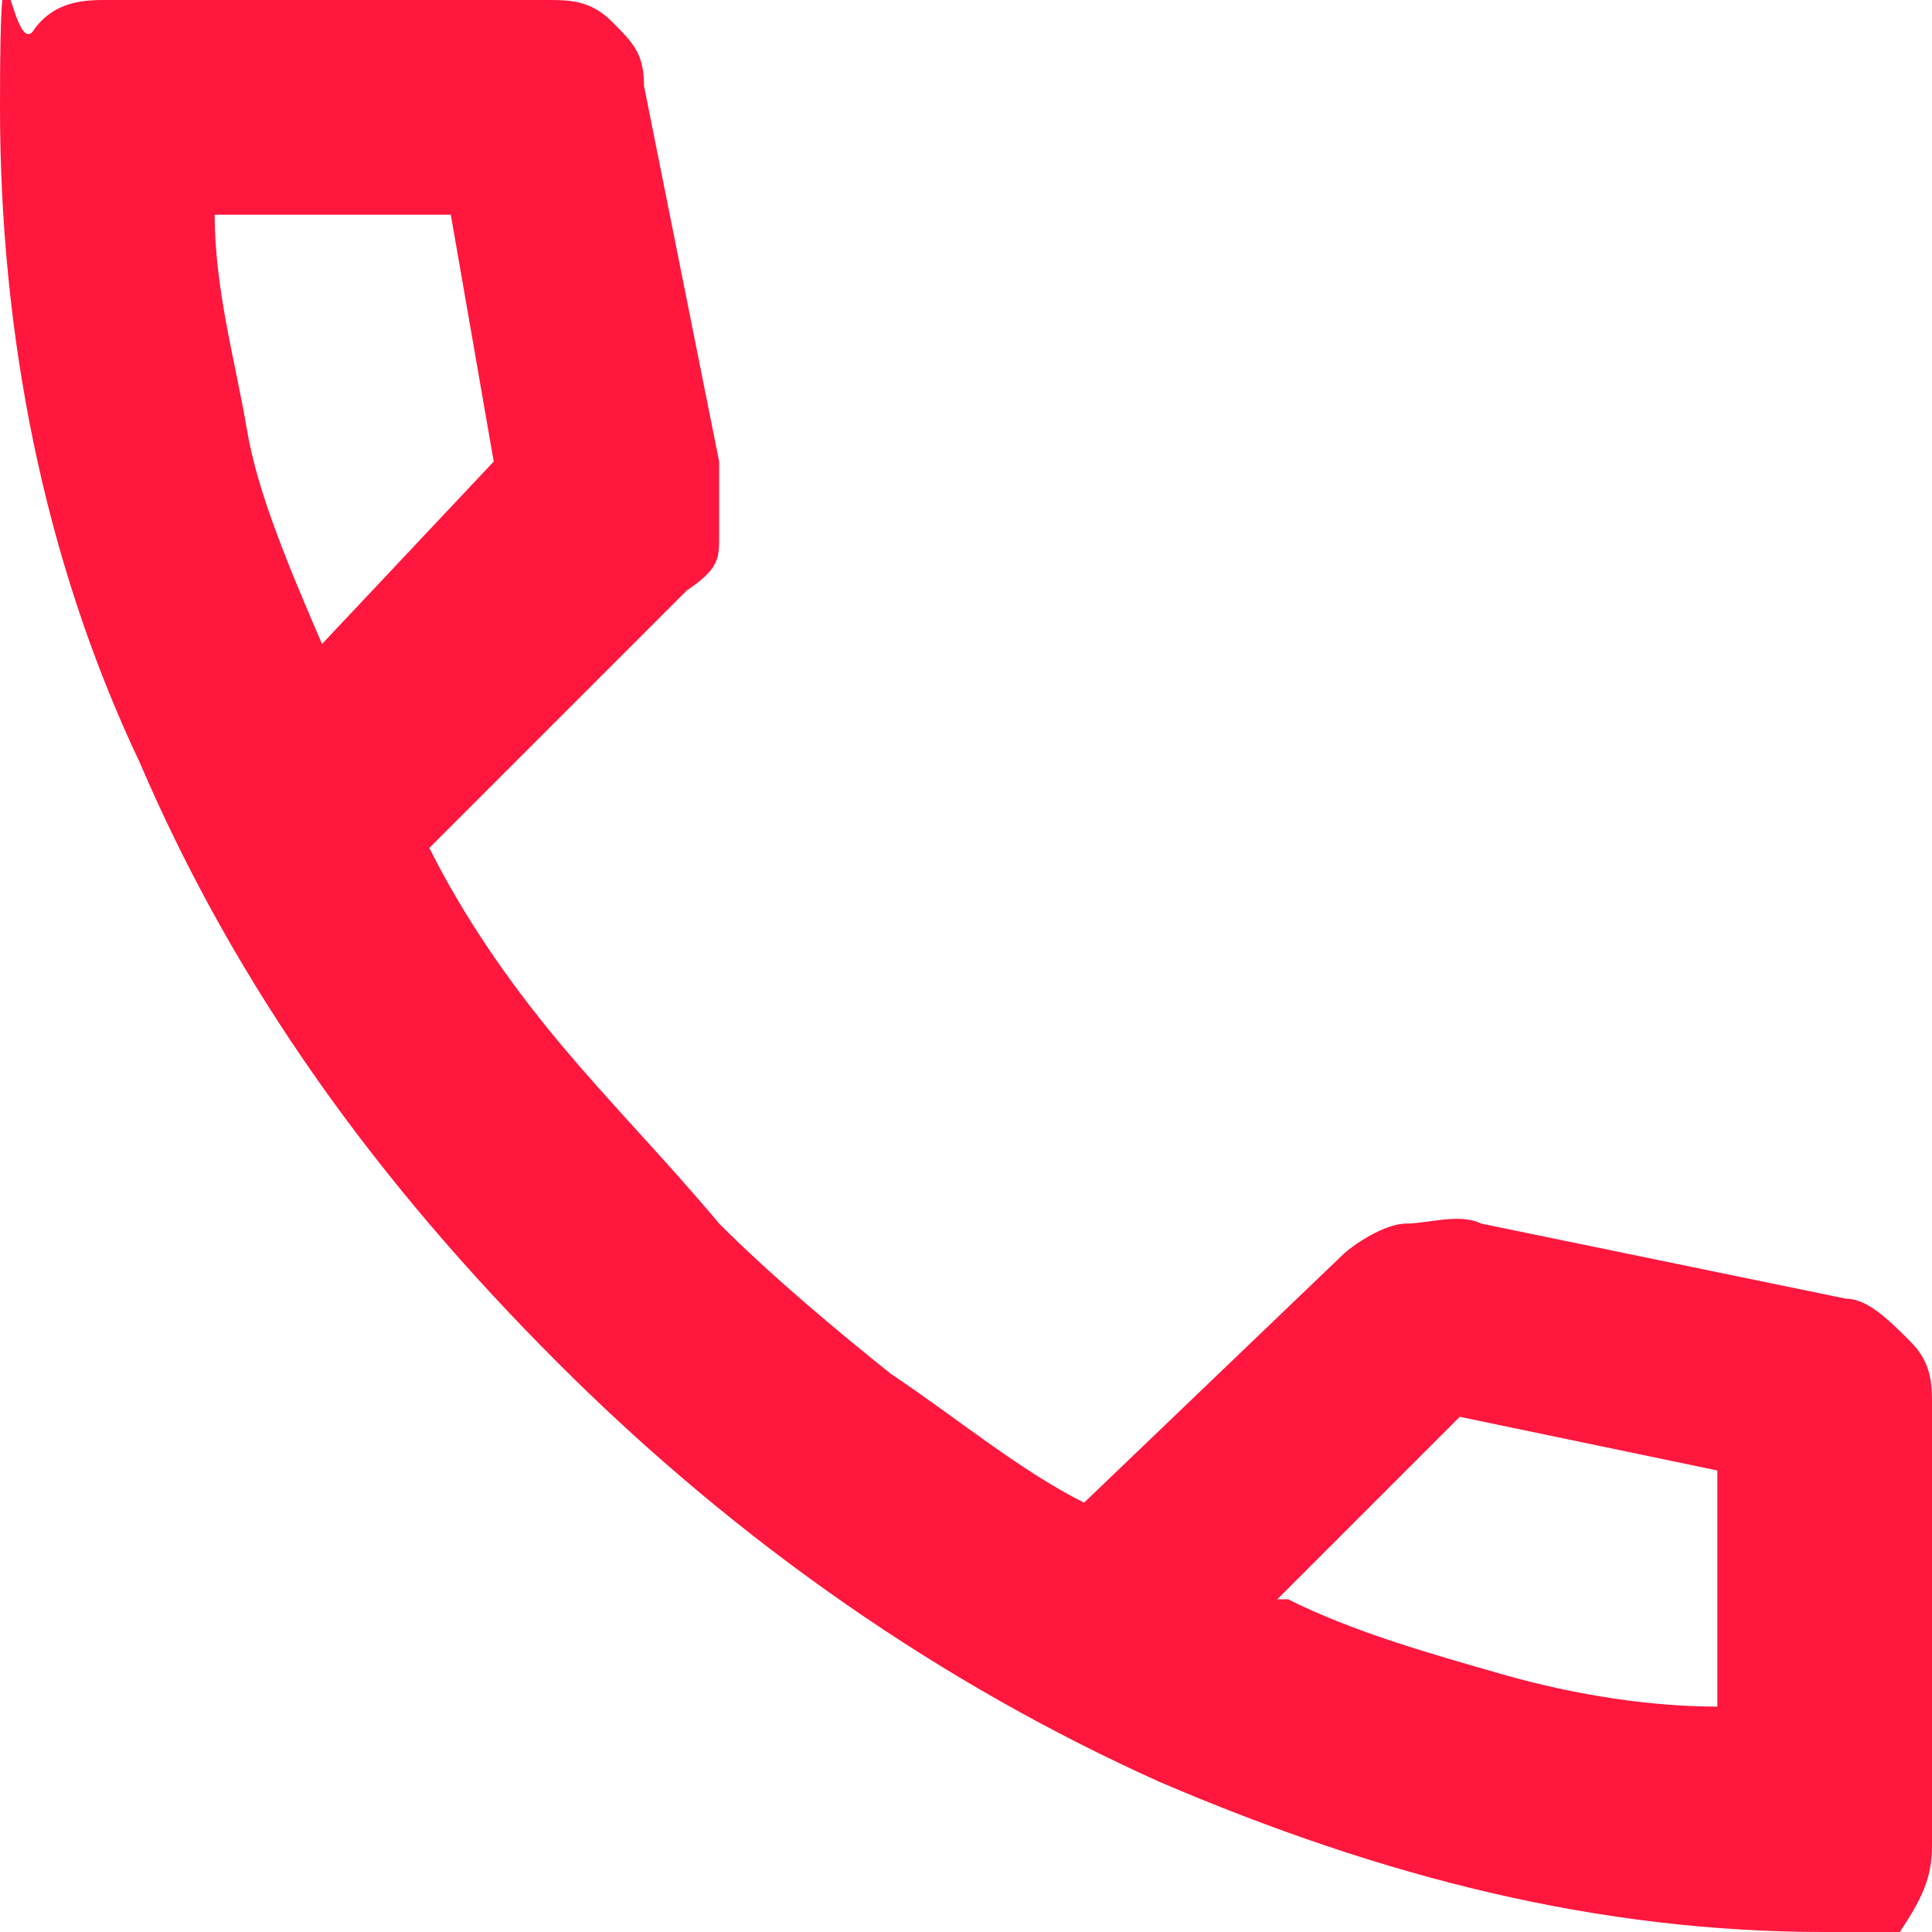
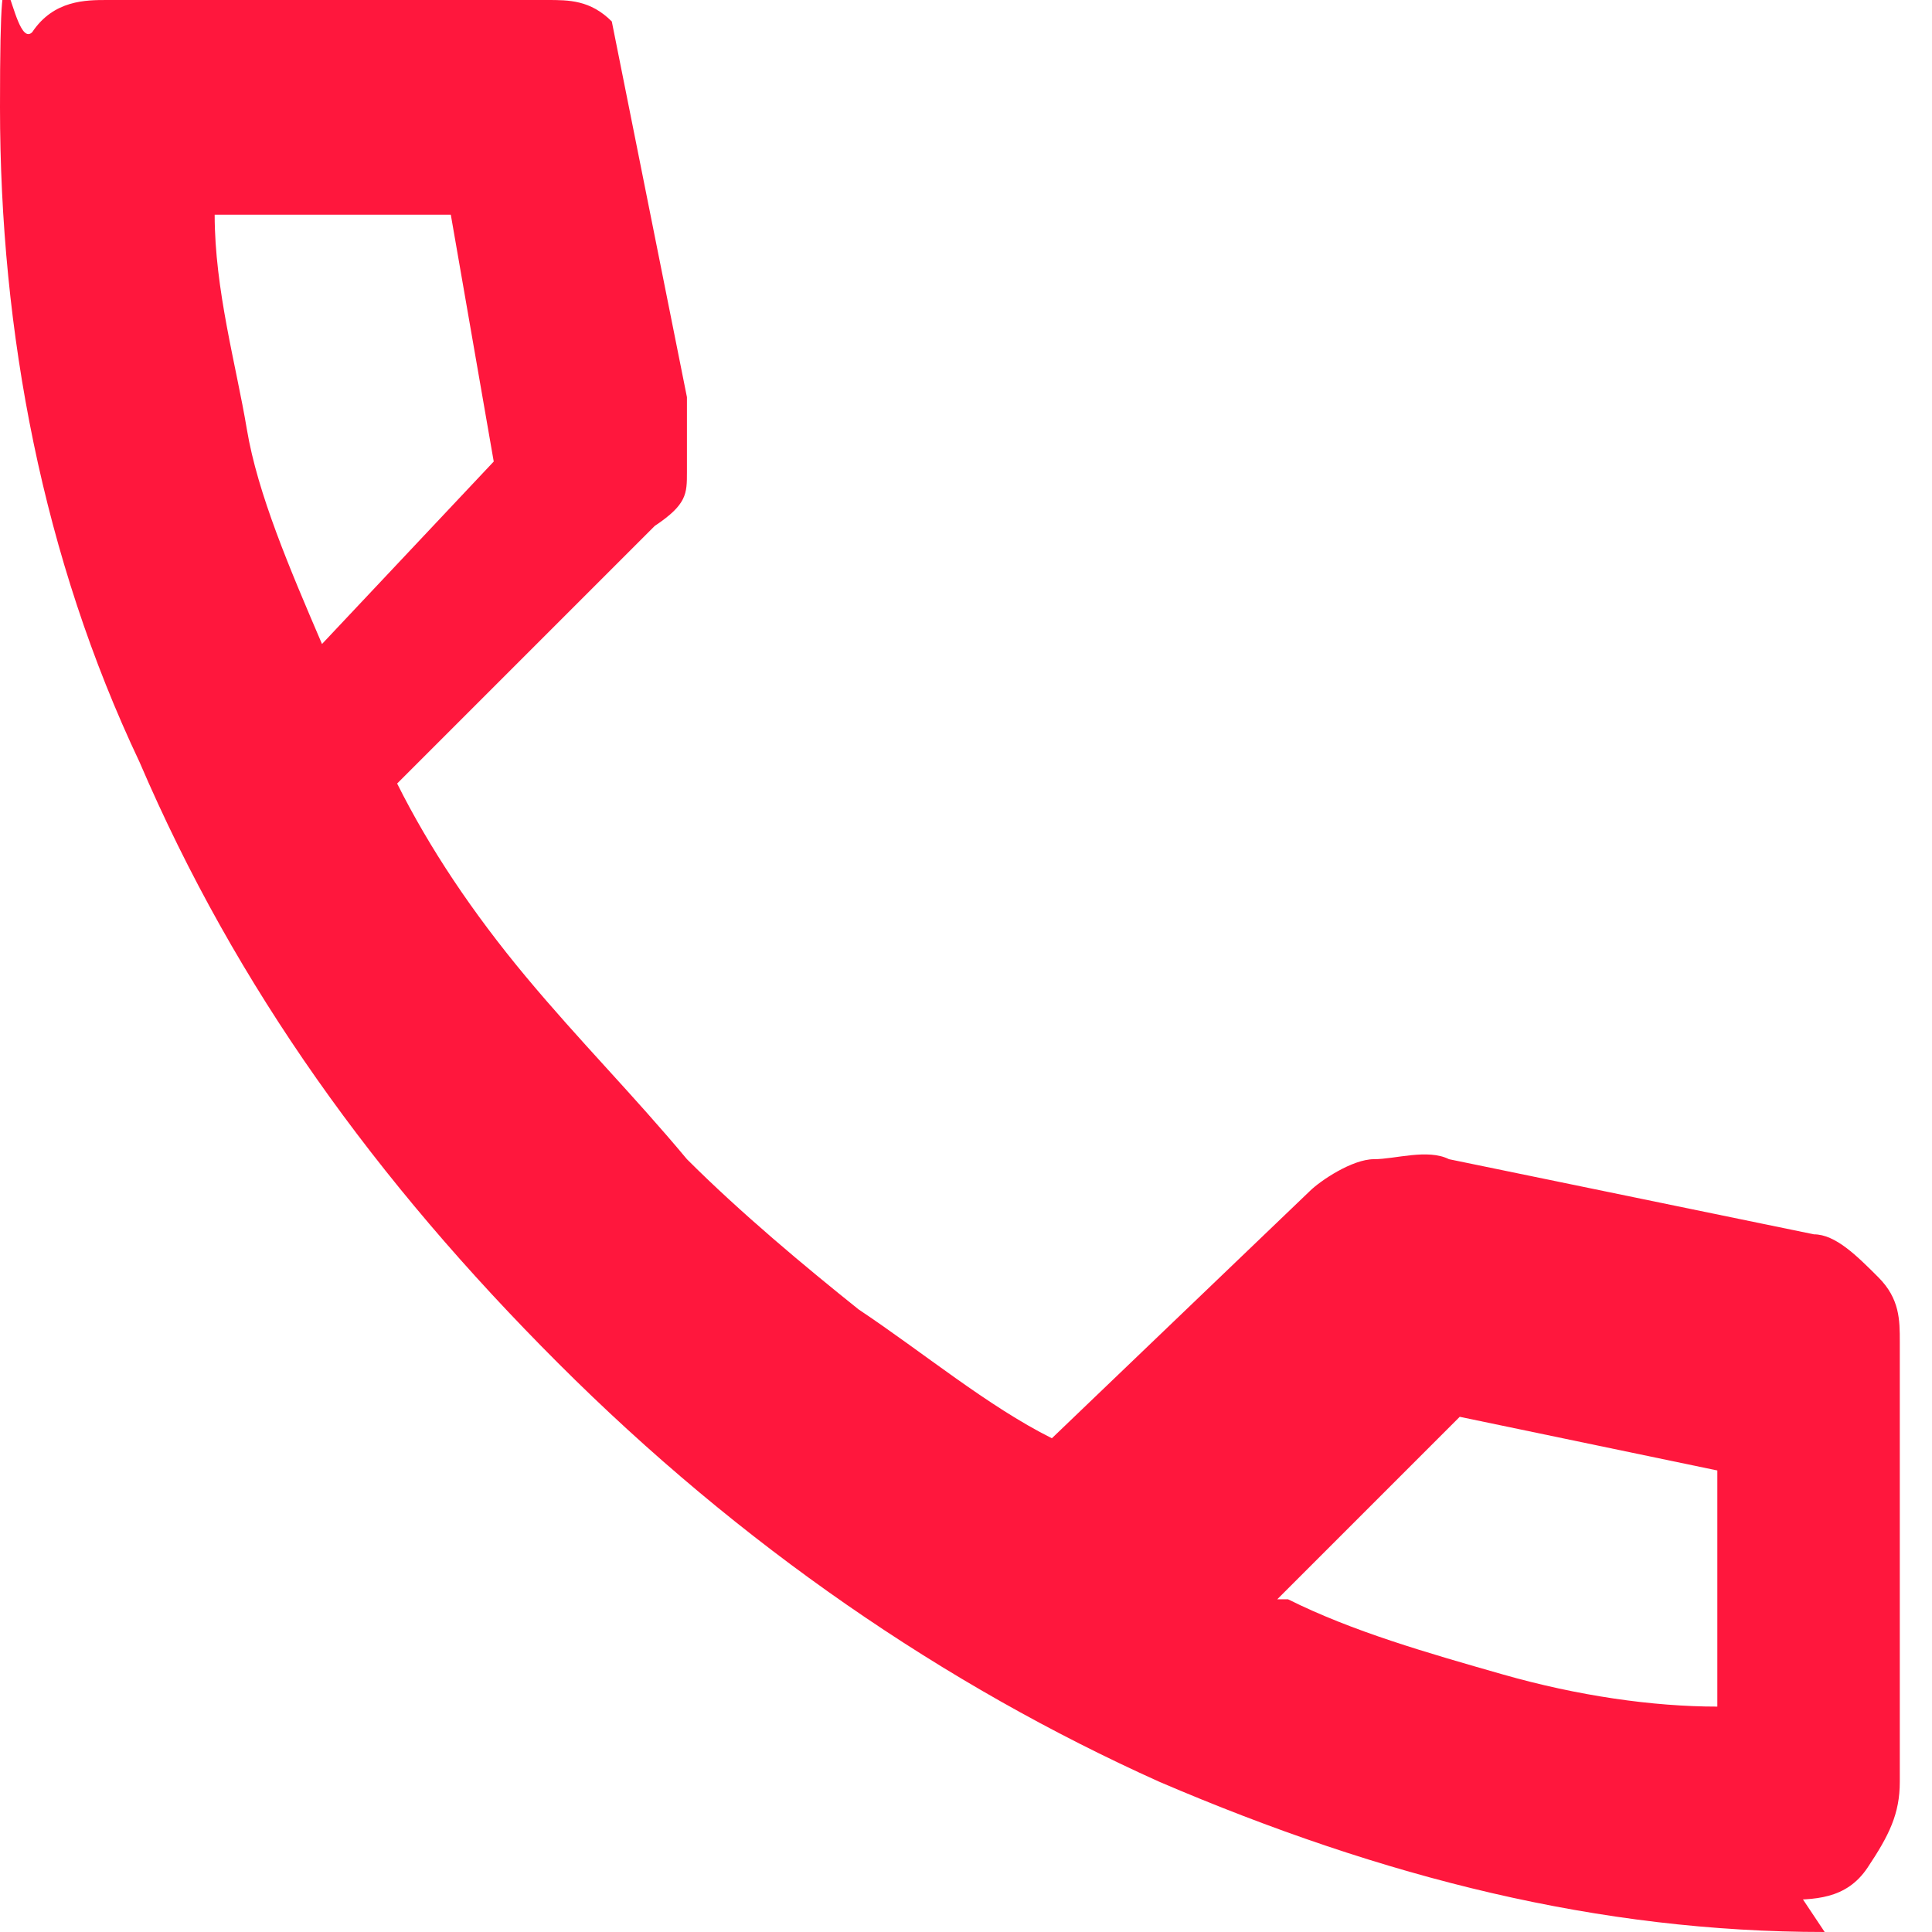
<svg xmlns="http://www.w3.org/2000/svg" id="Layer_2" version="1.1" viewBox="0 0 18 18">
  <defs>
    <style>
      .st0 {
        fill: #ff173d;
      }
    </style>
  </defs>
  <g id="Layer_1-2">
-     <path class="st0" d="M17,18c-2.1,0-4.1-.5-6.2-1.4-2-.9-3.9-2.2-5.6-3.9-1.7-1.7-3-3.5-3.9-5.6C.4,5.2,0,3.1,0,1S.1.5.3.3c.2-.3.5-.3.7-.3h4.1c.2,0,.4,0,.6.2s.3.3.3.6l.7,3.5v.7c0,.2,0,.3-.3.5l-2.4,2.4c.3.6.7,1.2,1.2,1.8s1,1.1,1.5,1.7c.5.5,1.1,1,1.6,1.4.6.4,1.2.9,1.8,1.2l2.4-2.3c.1-.1.4-.3.6-.3s.5-.1.7,0l3.4.7c.2,0,.4.2.6.4s.2.4.2.6v4.1c0,.3-.1.5-.3.8s-.5.3-.8.3h0v-.3ZM3,6l1.6-1.7-.4-2.3H2c0,.7.2,1.4.3,2s.4,1.3.7,2h0ZM12,14.9c.6.3,1.3.5,2,.7s1.4.3,2,.3v-2.2l-2.4-.5-1.7,1.7h0Z" />
+     <path class="st0" d="M17,18c-2.1,0-4.1-.5-6.2-1.4-2-.9-3.9-2.2-5.6-3.9-1.7-1.7-3-3.5-3.9-5.6C.4,5.2,0,3.1,0,1S.1.5.3.3c.2-.3.5-.3.7-.3h4.1c.2,0,.4,0,.6.2l.7,3.5v.7c0,.2,0,.3-.3.5l-2.4,2.4c.3.6.7,1.2,1.2,1.8s1,1.1,1.5,1.7c.5.5,1.1,1,1.6,1.4.6.4,1.2.9,1.8,1.2l2.4-2.3c.1-.1.4-.3.6-.3s.5-.1.7,0l3.4.7c.2,0,.4.2.6.4s.2.4.2.6v4.1c0,.3-.1.5-.3.8s-.5.3-.8.3h0v-.3ZM3,6l1.6-1.7-.4-2.3H2c0,.7.2,1.4.3,2s.4,1.3.7,2h0ZM12,14.9c.6.3,1.3.5,2,.7s1.4.3,2,.3v-2.2l-2.4-.5-1.7,1.7h0Z" />
  </g>
</svg>